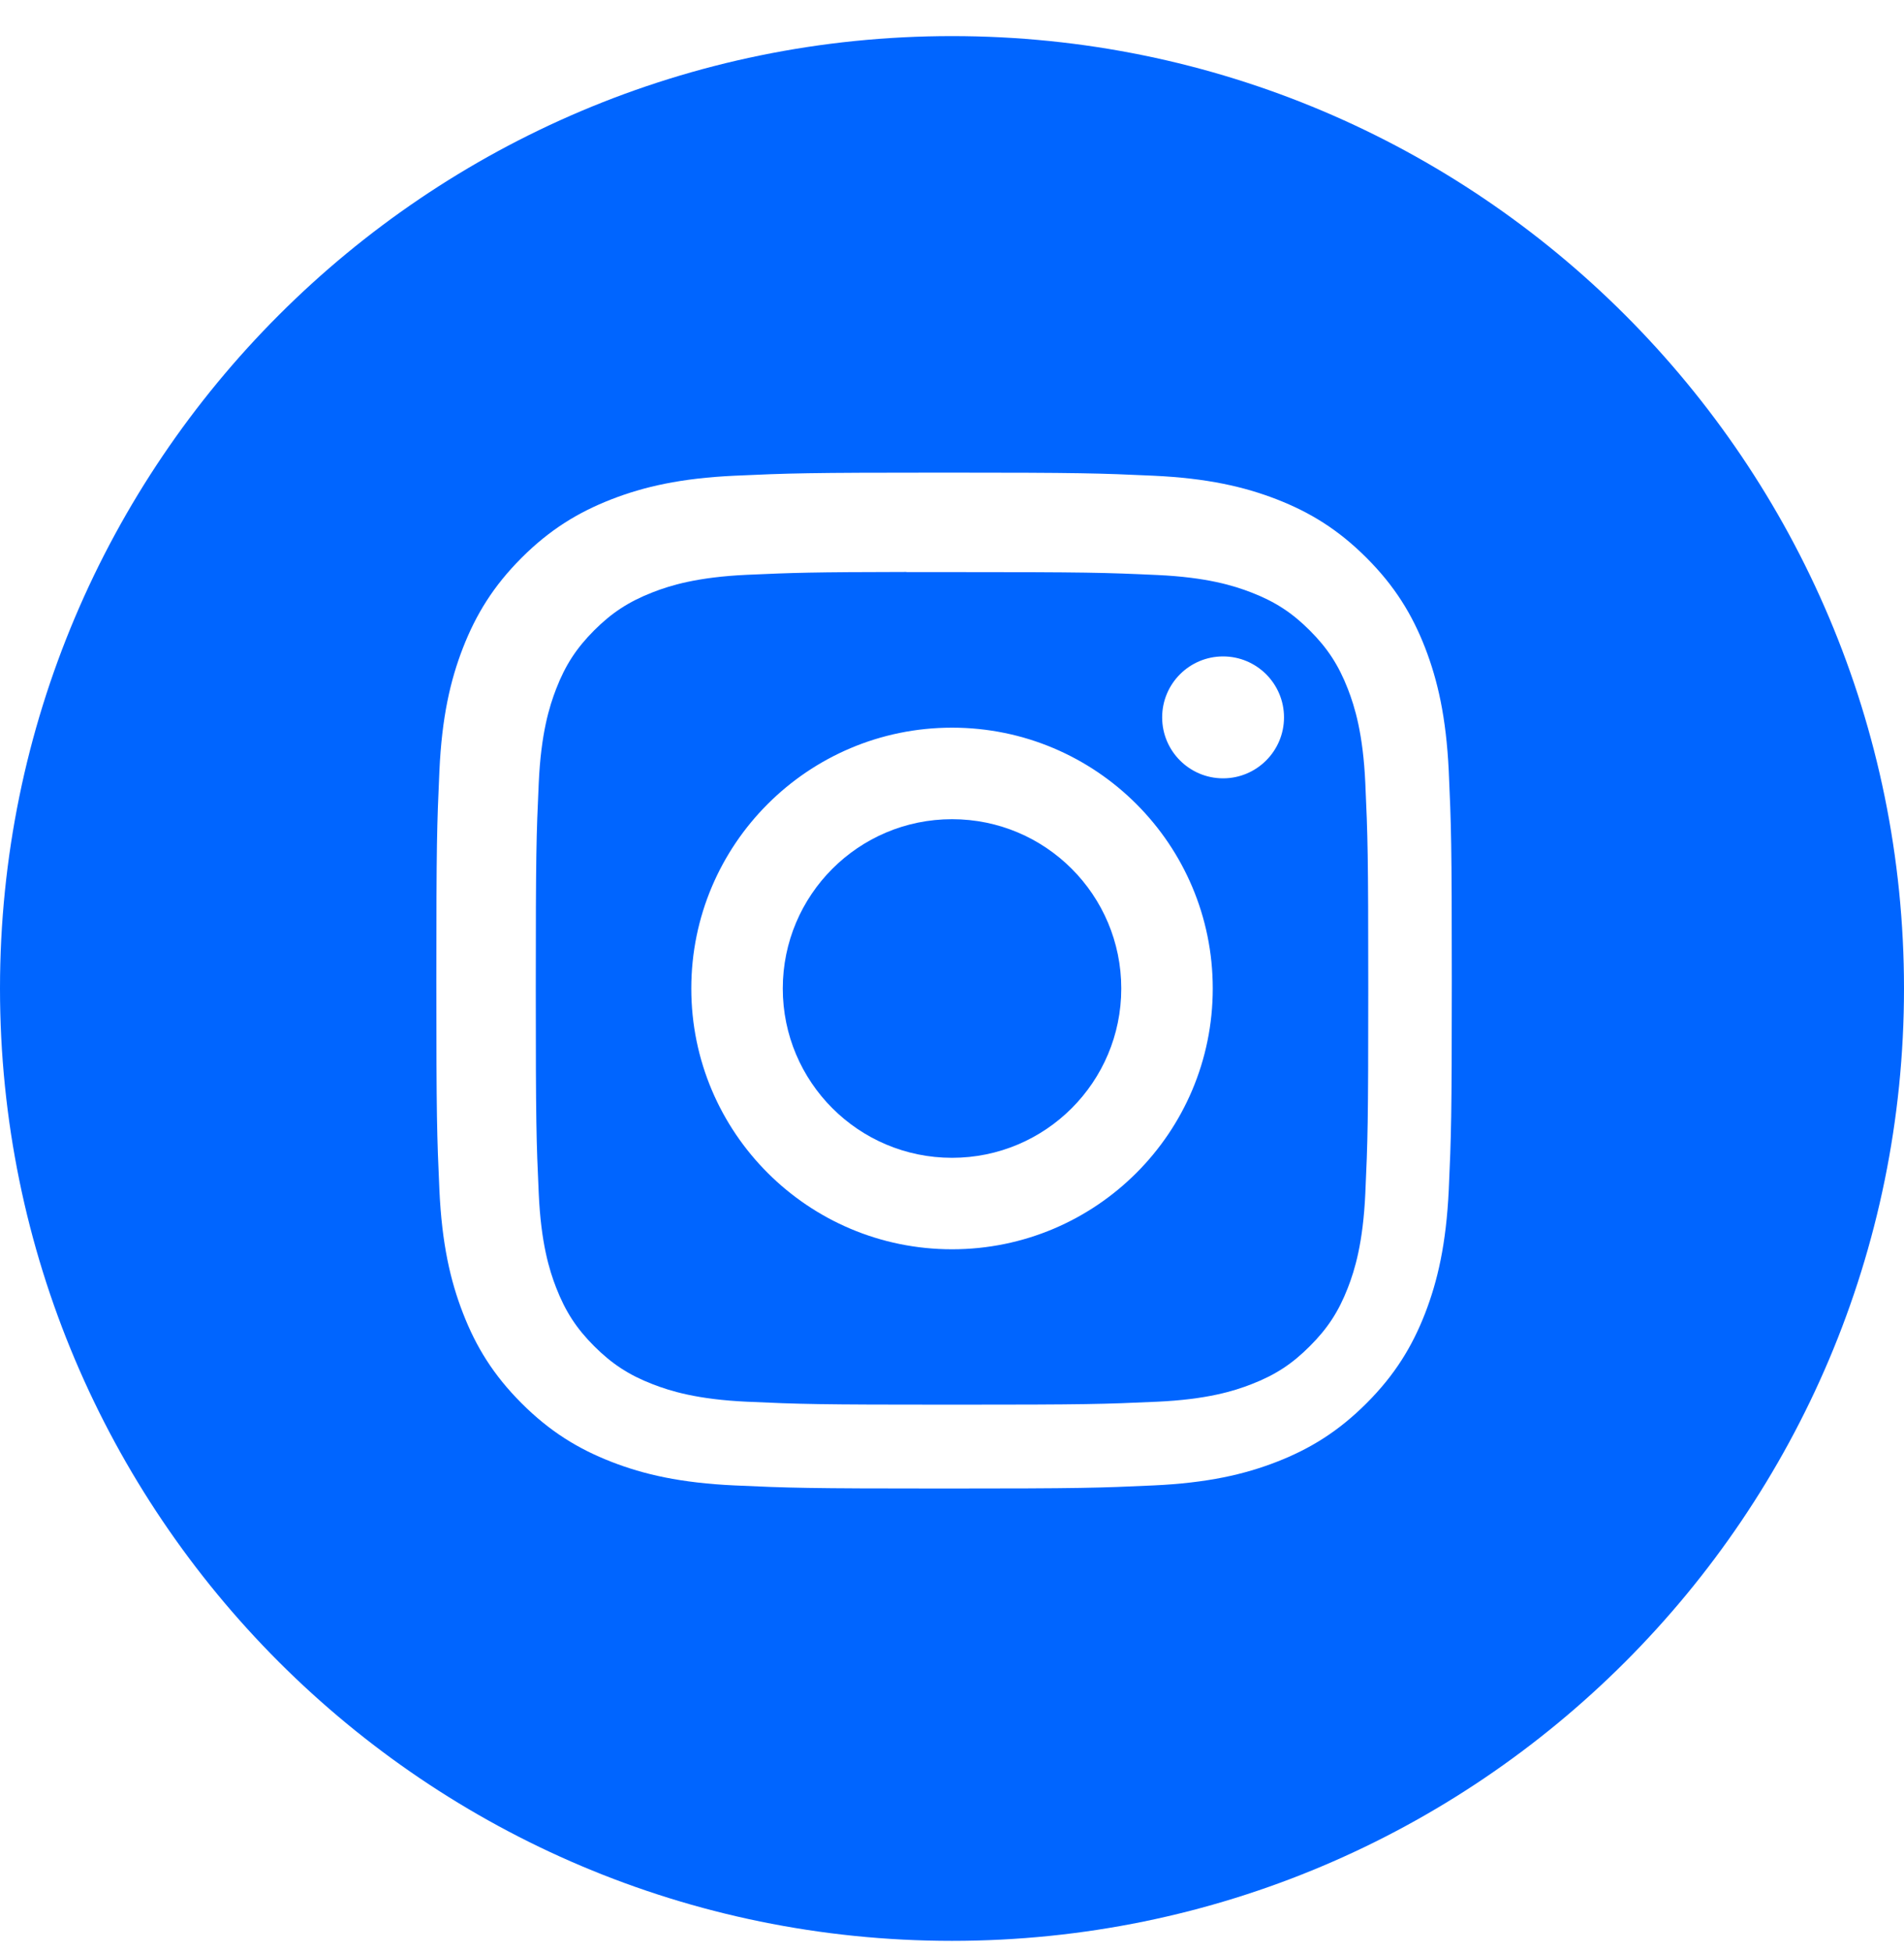
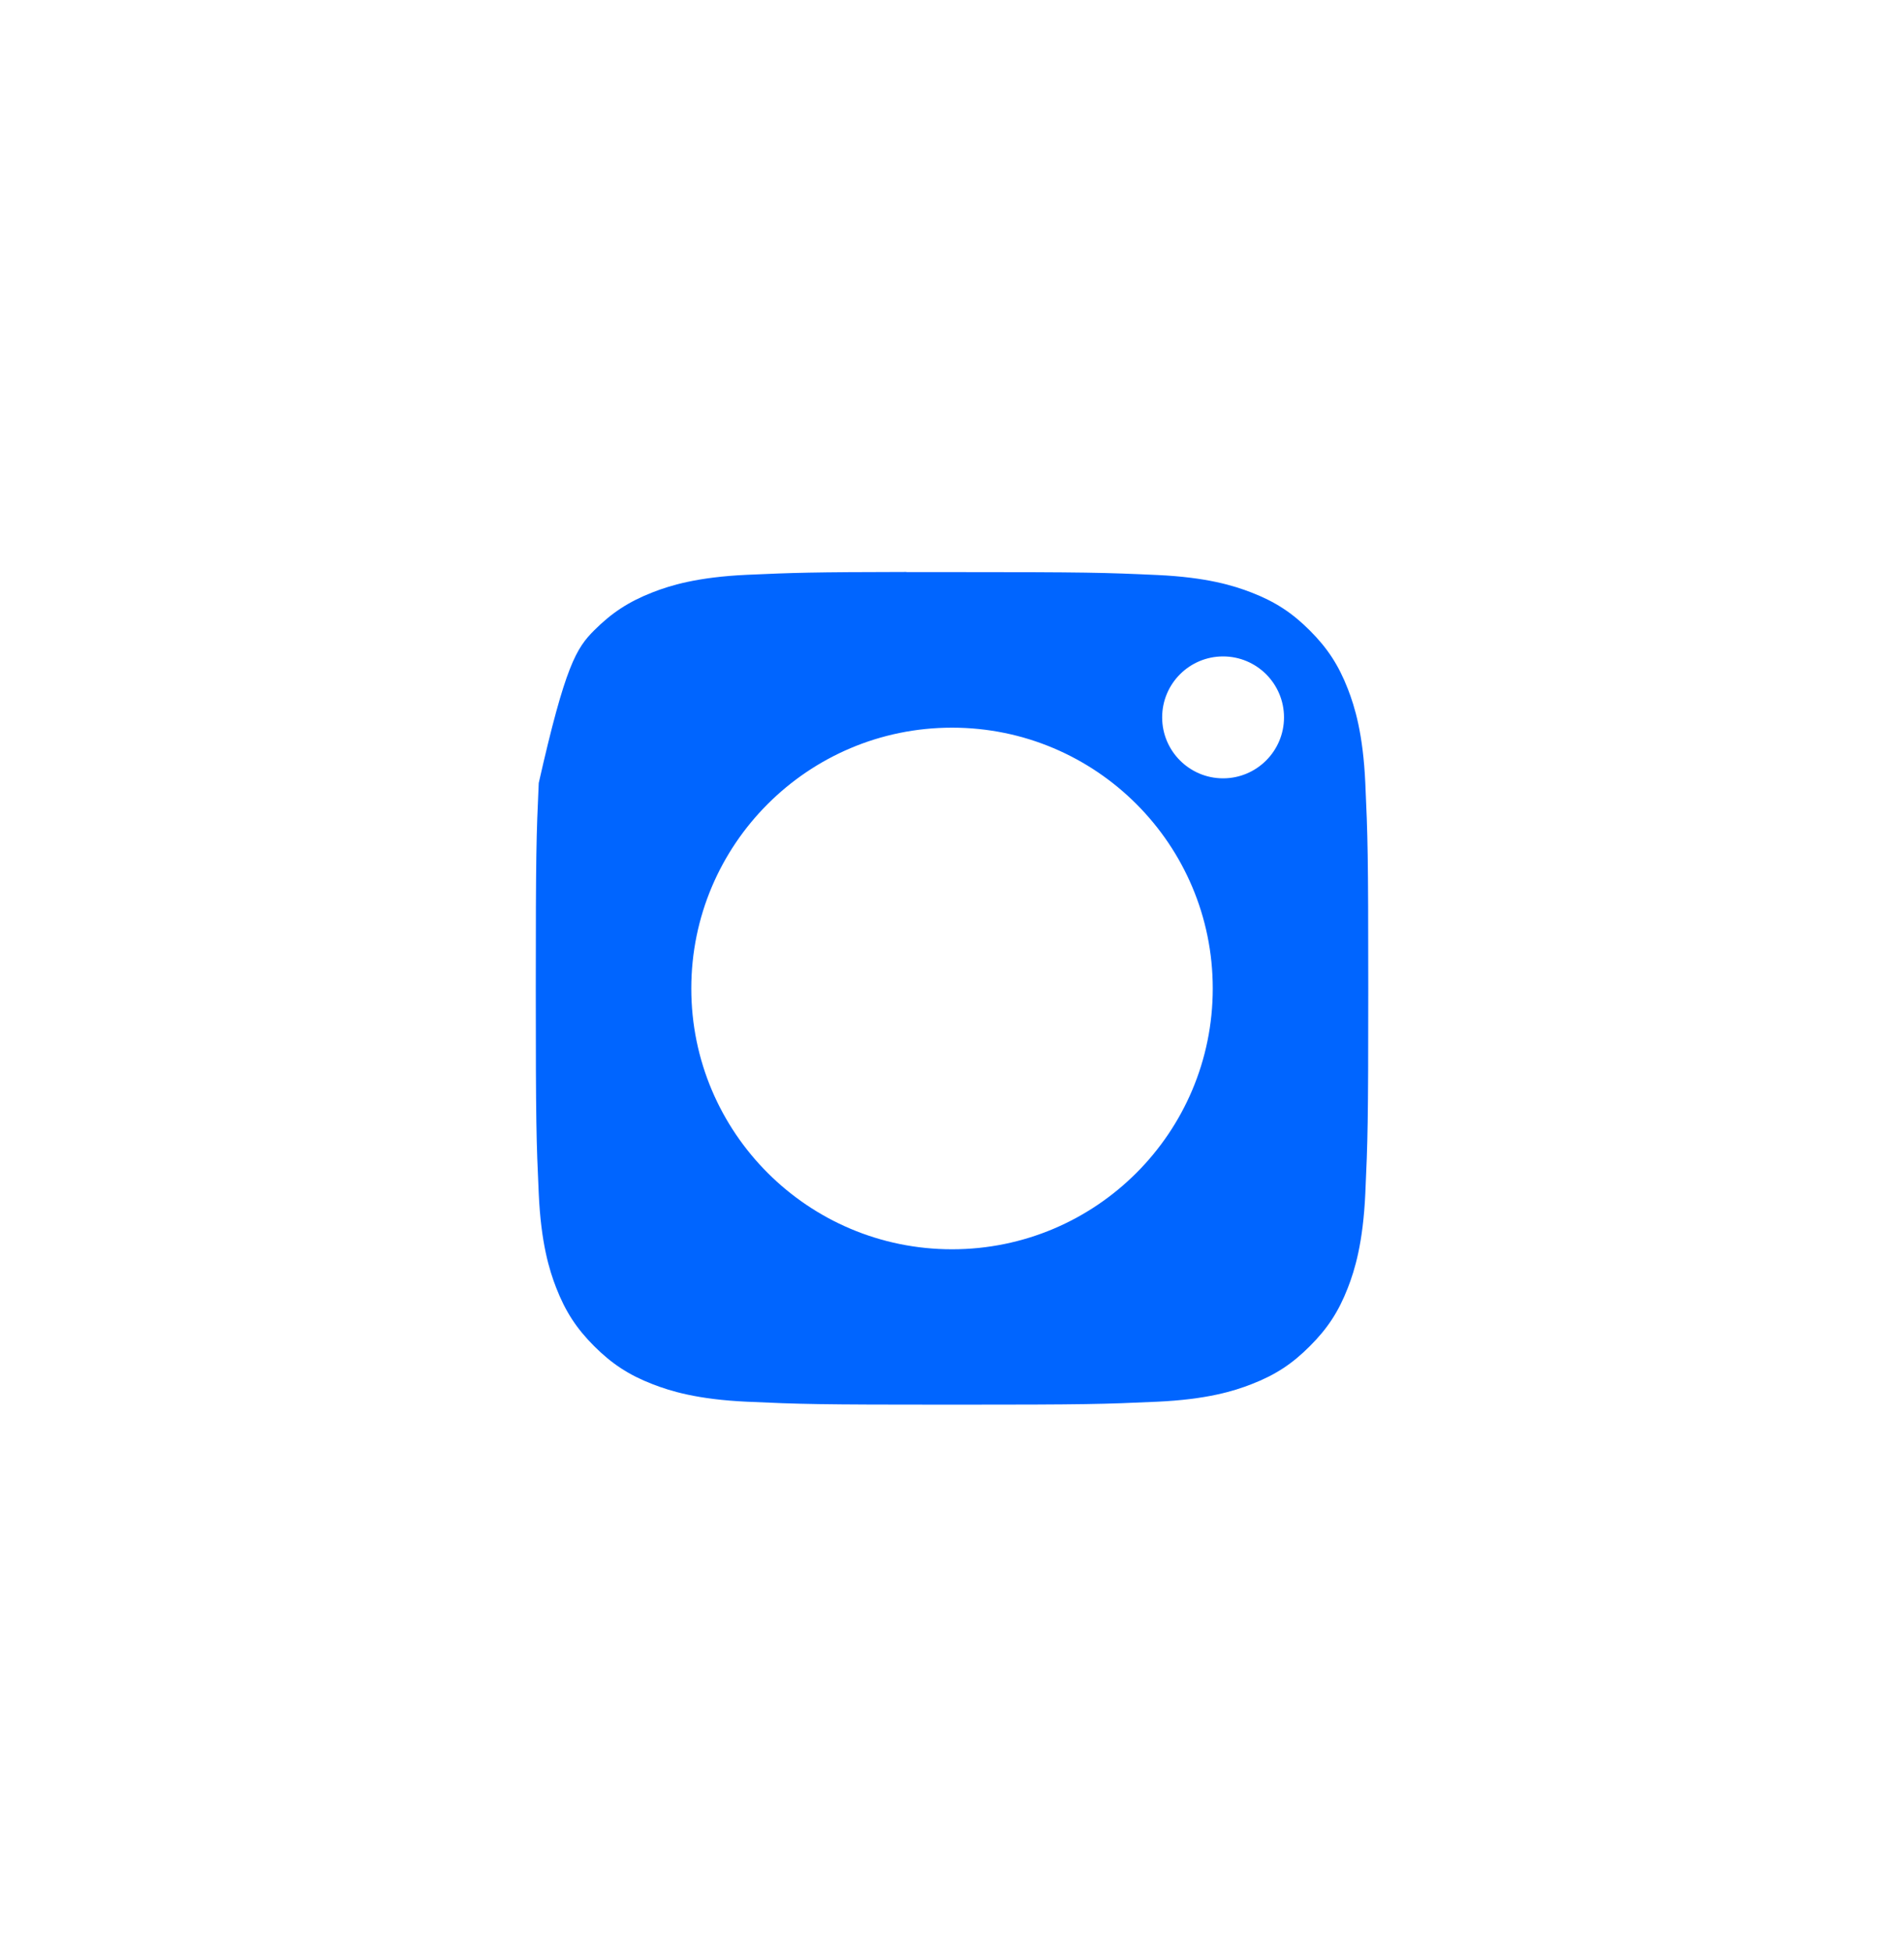
<svg xmlns="http://www.w3.org/2000/svg" width="40" height="41" viewBox="0 0 40 41" fill="none">
-   <path fill-rule="evenodd" clip-rule="evenodd" d="M20 0.758C8.954 0.758 0 9.713 0 20.758C0 31.804 8.954 40.758 20 40.758C31.046 40.758 40 31.804 40 20.758C40 9.713 31.046 0.758 20 0.758ZM15.436 9.99C16.574 9.938 16.937 9.925 19.834 9.925H19.831C22.729 9.925 23.091 9.938 24.229 9.99C25.364 10.042 26.14 10.222 26.82 10.485C27.522 10.758 28.116 11.122 28.709 11.715C29.302 12.308 29.667 12.903 29.94 13.605C30.202 14.283 30.382 15.058 30.436 16.194C30.487 17.332 30.5 17.695 30.5 20.592C30.5 23.489 30.487 23.852 30.436 24.989C30.382 26.125 30.202 26.9 29.94 27.578C29.667 28.28 29.302 28.875 28.709 29.468C28.116 30.061 27.522 30.426 26.821 30.699C26.142 30.963 25.366 31.142 24.23 31.194C23.093 31.246 22.73 31.259 19.833 31.259C16.936 31.259 16.573 31.246 15.435 31.194C14.3 31.142 13.524 30.963 12.846 30.699C12.145 30.426 11.55 30.061 10.957 29.468C10.364 28.875 9.999 28.28 9.727 27.578C9.463 26.9 9.283 26.125 9.231 24.989C9.18 23.851 9.167 23.489 9.167 20.592C9.167 17.695 9.18 17.331 9.231 16.194C9.282 15.059 9.462 14.283 9.726 13.605C10 12.903 10.364 12.308 10.957 11.715C11.55 11.122 12.146 10.758 12.847 10.485C13.525 10.222 14.3 10.042 15.436 9.99Z" fill="#0065FF" />
-   <path fill-rule="evenodd" clip-rule="evenodd" d="M19.044 12.014C19.23 12.014 19.43 12.014 19.645 12.014L20.001 12.014C22.849 12.014 23.186 12.024 24.311 12.075C25.351 12.123 25.916 12.297 26.292 12.443C26.789 12.636 27.144 12.867 27.517 13.24C27.891 13.614 28.122 13.969 28.316 14.467C28.462 14.843 28.636 15.407 28.683 16.447C28.734 17.572 28.745 17.909 28.745 20.756C28.745 23.603 28.734 23.941 28.683 25.065C28.635 26.105 28.462 26.669 28.316 27.045C28.122 27.543 27.891 27.897 27.517 28.27C27.144 28.644 26.79 28.875 26.292 29.068C25.916 29.215 25.351 29.388 24.311 29.436C23.187 29.487 22.849 29.498 20.001 29.498C17.153 29.498 16.815 29.487 15.691 29.436C14.651 29.388 14.086 29.214 13.71 29.068C13.212 28.875 12.857 28.643 12.483 28.27C12.11 27.897 11.879 27.542 11.685 27.044C11.539 26.669 11.365 26.104 11.318 25.064C11.267 23.94 11.256 23.602 11.256 20.753C11.256 17.905 11.267 17.569 11.318 16.444C11.365 15.404 11.539 14.84 11.685 14.464C11.878 13.966 12.11 13.611 12.483 13.237C12.857 12.864 13.212 12.633 13.71 12.439C14.086 12.292 14.651 12.119 15.691 12.071C16.675 12.027 17.056 12.014 19.044 12.011V12.014ZM25.695 13.785C24.988 13.785 24.415 14.358 24.415 15.065C24.415 15.771 24.988 16.345 25.695 16.345C26.401 16.345 26.975 15.771 26.975 15.065C26.975 14.358 26.401 13.785 25.695 13.785V13.785ZM14.523 20.758C14.523 17.733 16.976 15.281 20.001 15.281C23.026 15.281 25.478 17.733 25.478 20.758C25.478 23.784 23.026 26.235 20.001 26.235C16.976 26.235 14.523 23.784 14.523 20.758Z" fill="#0065FF" />
-   <path d="M20.001 17.203C21.965 17.203 23.556 18.795 23.556 20.759C23.556 22.722 21.965 24.314 20.001 24.314C18.037 24.314 16.445 22.722 16.445 20.759C16.445 18.795 18.037 17.203 20.001 17.203Z" fill="#0065FF" />
+   <path fill-rule="evenodd" clip-rule="evenodd" d="M19.044 12.014C19.23 12.014 19.43 12.014 19.645 12.014L20.001 12.014C22.849 12.014 23.186 12.024 24.311 12.075C25.351 12.123 25.916 12.297 26.292 12.443C26.789 12.636 27.144 12.867 27.517 13.24C27.891 13.614 28.122 13.969 28.316 14.467C28.462 14.843 28.636 15.407 28.683 16.447C28.734 17.572 28.745 17.909 28.745 20.756C28.745 23.603 28.734 23.941 28.683 25.065C28.635 26.105 28.462 26.669 28.316 27.045C28.122 27.543 27.891 27.897 27.517 28.27C27.144 28.644 26.79 28.875 26.292 29.068C25.916 29.215 25.351 29.388 24.311 29.436C23.187 29.487 22.849 29.498 20.001 29.498C17.153 29.498 16.815 29.487 15.691 29.436C14.651 29.388 14.086 29.214 13.71 29.068C13.212 28.875 12.857 28.643 12.483 28.27C12.11 27.897 11.879 27.542 11.685 27.044C11.539 26.669 11.365 26.104 11.318 25.064C11.267 23.94 11.256 23.602 11.256 20.753C11.256 17.905 11.267 17.569 11.318 16.444C11.878 13.966 12.11 13.611 12.483 13.237C12.857 12.864 13.212 12.633 13.71 12.439C14.086 12.292 14.651 12.119 15.691 12.071C16.675 12.027 17.056 12.014 19.044 12.011V12.014ZM25.695 13.785C24.988 13.785 24.415 14.358 24.415 15.065C24.415 15.771 24.988 16.345 25.695 16.345C26.401 16.345 26.975 15.771 26.975 15.065C26.975 14.358 26.401 13.785 25.695 13.785V13.785ZM14.523 20.758C14.523 17.733 16.976 15.281 20.001 15.281C23.026 15.281 25.478 17.733 25.478 20.758C25.478 23.784 23.026 26.235 20.001 26.235C16.976 26.235 14.523 23.784 14.523 20.758Z" fill="#0065FF" />
</svg>